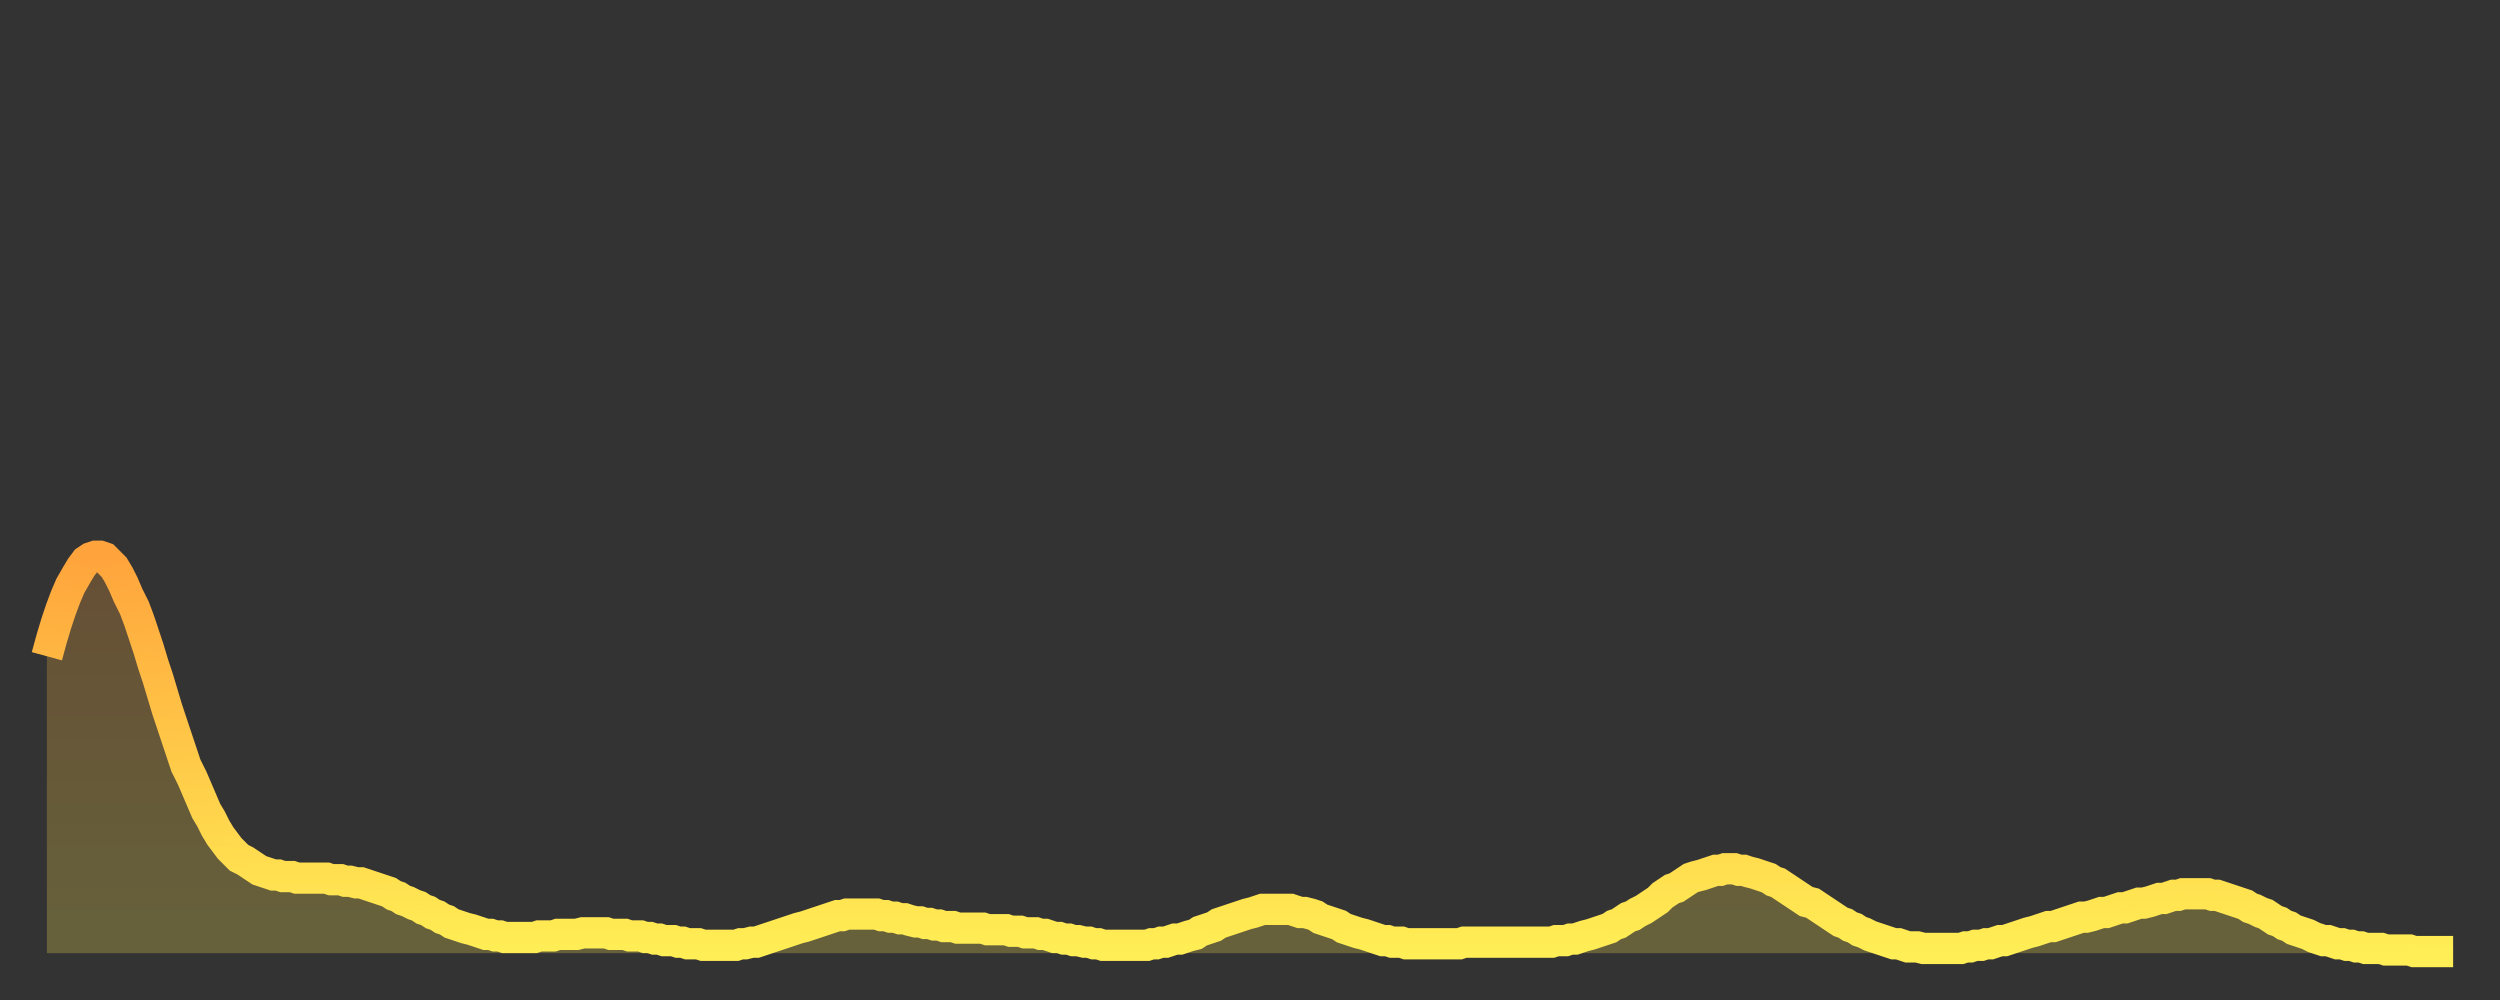
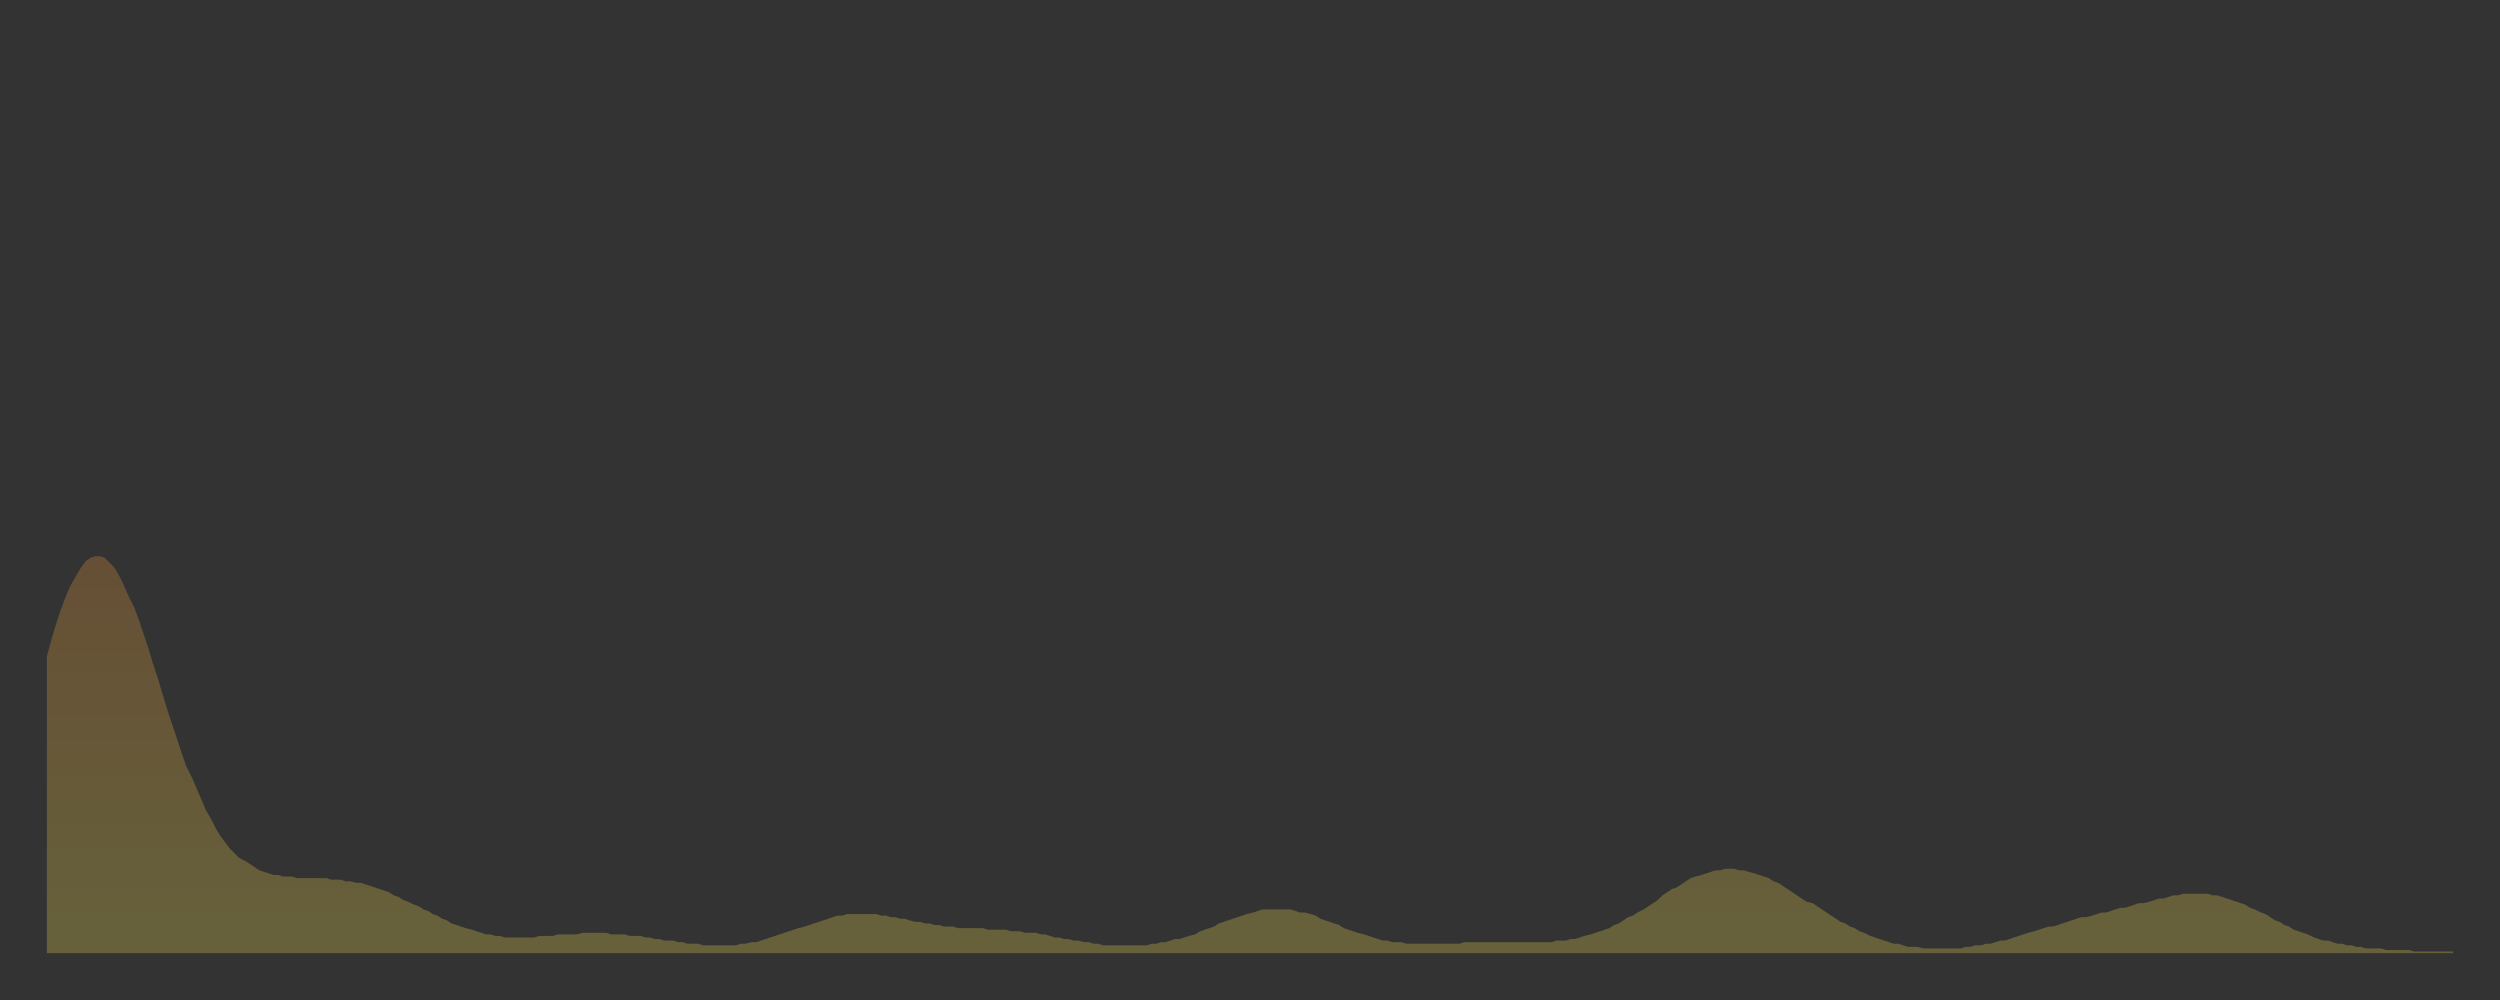
<svg xmlns="http://www.w3.org/2000/svg" baseProfile="full" height="64" version="1.1" width="160">
  <rect width="100%" height="100%" fill="#333333" stroke="none" />
  <defs>
    <linearGradient id="id487734" x1="0" x2="0" y1="0" y2="1">
      <stop offset="0%" stop-color="#ffa43c" />
      <stop offset="50%" stop-color="#ffc948" />
      <stop offset="100%" stop-color="#ffee55" />
    </linearGradient>
  </defs>
  <g transform="translate(3,3)">
    <g>
-       <path d="M 0.0 39.0 L 0.3 37.9 0.6 36.9 0.9 36.0 1.2 35.2 1.5 34.5 1.9 33.8 2.2 33.3 2.5 32.9 2.8 32.7 3.1 32.6 3.4 32.6 3.7 32.7 4.0 33.0 4.3 33.3 4.6 33.8 4.9 34.4 5.2 35.1 5.6 35.9 5.9 36.7 6.2 37.6 6.5 38.5 6.8 39.5 7.1 40.4 7.4 41.4 7.7 42.4 8.0 43.3 8.3 44.2 8.6 45.1 8.9 46.0 9.3 46.8 9.6 47.5 9.9 48.2 10.2 48.9 10.5 49.4 10.8 50.0 11.1 50.5 11.4 50.9 11.7 51.3 12.0 51.6 12.3 51.9 12.7 52.1 13.0 52.3 13.3 52.5 13.6 52.7 13.9 52.8 14.2 52.9 14.5 53.0 14.8 53.0 15.1 53.1 15.4 53.1 15.7 53.1 16.0 53.2 16.4 53.2 16.7 53.2 17.0 53.2 17.3 53.2 17.6 53.2 17.9 53.2 18.2 53.3 18.5 53.3 18.8 53.3 19.1 53.4 19.4 53.4 19.8 53.5 20.1 53.5 20.4 53.6 20.7 53.7 21.0 53.8 21.3 53.9 21.6 54.0 21.9 54.1 22.2 54.3 22.5 54.4 22.8 54.6 23.1 54.7 23.5 54.9 23.8 55.0 24.1 55.2 24.4 55.3 24.7 55.5 25.0 55.6 25.3 55.8 25.6 55.9 25.9 56.1 26.2 56.2 26.5 56.3 26.8 56.4 27.2 56.5 27.5 56.6 27.8 56.7 28.1 56.8 28.4 56.8 28.7 56.9 29.0 56.9 29.3 57.0 29.6 57.0 29.9 57.0 30.2 57.0 30.6 57.0 30.9 57.0 31.2 57.0 31.5 56.9 31.8 56.9 32.1 56.9 32.4 56.9 32.7 56.8 33.0 56.8 33.3 56.8 33.6 56.8 33.9 56.8 34.3 56.7 34.6 56.7 34.9 56.7 35.2 56.7 35.5 56.7 35.8 56.7 36.1 56.8 36.4 56.8 36.7 56.8 37.0 56.8 37.3 56.9 37.7 56.9 38.0 56.9 38.3 57.0 38.6 57.0 38.9 57.1 39.2 57.1 39.5 57.2 39.8 57.2 40.1 57.2 40.4 57.3 40.7 57.3 41.0 57.4 41.4 57.4 41.7 57.4 42.0 57.5 42.3 57.5 42.6 57.5 42.9 57.5 43.2 57.5 43.5 57.5 43.8 57.5 44.1 57.5 44.4 57.4 44.7 57.4 45.1 57.3 45.4 57.3 45.7 57.2 46.0 57.1 46.3 57.0 46.6 56.9 46.9 56.8 47.2 56.7 47.5 56.6 47.8 56.5 48.1 56.4 48.5 56.3 48.8 56.2 49.1 56.1 49.4 56.0 49.7 55.9 50.0 55.8 50.3 55.7 50.6 55.6 50.9 55.6 51.2 55.5 51.5 55.5 51.8 55.5 52.2 55.5 52.5 55.5 52.8 55.5 53.1 55.5 53.4 55.6 53.7 55.6 54.0 55.7 54.3 55.7 54.6 55.8 54.9 55.8 55.2 55.9 55.6 56.0 55.9 56.0 56.2 56.1 56.5 56.1 56.8 56.2 57.1 56.2 57.4 56.3 57.7 56.3 58.0 56.3 58.3 56.4 58.6 56.4 58.9 56.4 59.3 56.4 59.6 56.4 59.9 56.4 60.2 56.5 60.5 56.5 60.8 56.5 61.1 56.5 61.4 56.5 61.7 56.6 62.0 56.6 62.3 56.6 62.6 56.7 63.0 56.7 63.3 56.7 63.6 56.8 63.9 56.8 64.2 56.9 64.5 57.0 64.8 57.0 65.1 57.1 65.4 57.1 65.7 57.2 66.0 57.2 66.4 57.3 66.7 57.3 67.0 57.4 67.3 57.4 67.6 57.5 67.9 57.5 68.2 57.5 68.5 57.5 68.8 57.5 69.1 57.5 69.4 57.5 69.7 57.5 70.1 57.5 70.4 57.5 70.7 57.4 71.0 57.4 71.3 57.3 71.6 57.3 71.9 57.2 72.2 57.1 72.5 57.1 72.8 57.0 73.1 56.9 73.5 56.8 73.8 56.6 74.1 56.5 74.4 56.4 74.7 56.3 75.0 56.1 75.3 56.0 75.6 55.9 75.9 55.8 76.2 55.7 76.5 55.6 76.8 55.5 77.2 55.4 77.5 55.3 77.8 55.2 78.1 55.2 78.4 55.2 78.7 55.2 79.0 55.2 79.3 55.2 79.6 55.2 79.9 55.3 80.2 55.4 80.5 55.4 80.9 55.5 81.2 55.6 81.5 55.8 81.8 55.9 82.1 56.0 82.4 56.1 82.7 56.2 83.0 56.4 83.3 56.5 83.6 56.6 83.9 56.7 84.3 56.8 84.6 56.9 84.9 57.0 85.2 57.1 85.5 57.2 85.8 57.2 86.1 57.3 86.4 57.3 86.7 57.3 87.0 57.4 87.3 57.4 87.6 57.4 88.0 57.4 88.3 57.4 88.6 57.4 88.9 57.4 89.2 57.4 89.5 57.4 89.8 57.4 90.1 57.4 90.4 57.4 90.7 57.3 91.0 57.3 91.4 57.3 91.7 57.3 92.0 57.3 92.3 57.3 92.6 57.3 92.9 57.3 93.2 57.3 93.5 57.3 93.8 57.3 94.1 57.3 94.4 57.3 94.7 57.3 95.1 57.3 95.4 57.3 95.7 57.3 96.0 57.3 96.3 57.3 96.6 57.2 96.9 57.2 97.2 57.2 97.5 57.1 97.8 57.1 98.1 57.0 98.4 56.9 98.8 56.8 99.1 56.7 99.4 56.6 99.7 56.5 100.0 56.4 100.3 56.2 100.6 56.1 100.9 55.9 101.2 55.7 101.5 55.6 101.8 55.4 102.2 55.2 102.5 55.0 102.8 54.8 103.1 54.6 103.4 54.3 103.7 54.1 104.0 53.9 104.3 53.8 104.6 53.6 104.9 53.4 105.2 53.2 105.5 53.1 105.9 53.0 106.2 52.9 106.5 52.8 106.8 52.7 107.1 52.7 107.4 52.6 107.7 52.6 108.0 52.6 108.3 52.7 108.6 52.7 108.9 52.8 109.3 52.9 109.6 53.0 109.9 53.1 110.2 53.2 110.5 53.4 110.8 53.5 111.1 53.7 111.4 53.9 111.7 54.1 112.0 54.3 112.3 54.5 112.6 54.7 113.0 54.8 113.3 55.0 113.6 55.2 113.9 55.4 114.2 55.6 114.5 55.8 114.8 56.0 115.1 56.1 115.4 56.3 115.7 56.4 116.0 56.6 116.3 56.7 116.7 56.9 117.0 57.0 117.3 57.1 117.6 57.2 117.9 57.3 118.2 57.4 118.5 57.4 118.8 57.5 119.1 57.6 119.4 57.6 119.7 57.6 120.1 57.7 120.4 57.7 120.7 57.7 121.0 57.7 121.3 57.7 121.6 57.7 121.9 57.7 122.2 57.7 122.5 57.7 122.8 57.6 123.1 57.6 123.4 57.5 123.8 57.5 124.1 57.4 124.4 57.4 124.7 57.3 125.0 57.2 125.3 57.2 125.6 57.1 125.9 57.0 126.2 56.9 126.5 56.8 126.8 56.7 127.2 56.6 127.5 56.5 127.8 56.4 128.1 56.3 128.4 56.3 128.7 56.2 129.0 56.1 129.3 56.0 129.6 55.9 129.9 55.8 130.2 55.7 130.5 55.7 130.9 55.6 131.2 55.5 131.5 55.4 131.8 55.4 132.1 55.3 132.4 55.2 132.7 55.1 133.0 55.1 133.3 55.0 133.6 54.9 133.9 54.8 134.2 54.8 134.6 54.7 134.9 54.6 135.2 54.5 135.5 54.5 135.8 54.4 136.1 54.3 136.4 54.3 136.7 54.2 137.0 54.2 137.3 54.2 137.6 54.2 138.0 54.2 138.3 54.2 138.6 54.3 138.9 54.3 139.2 54.4 139.5 54.5 139.8 54.6 140.1 54.7 140.4 54.8 140.7 54.9 141.0 55.1 141.3 55.2 141.7 55.4 142.0 55.5 142.3 55.7 142.6 55.9 142.9 56.0 143.2 56.2 143.5 56.3 143.8 56.5 144.1 56.6 144.4 56.7 144.7 56.8 145.1 57.0 145.4 57.1 145.7 57.2 146.0 57.2 146.3 57.3 146.6 57.4 146.9 57.4 147.2 57.5 147.5 57.5 147.8 57.6 148.1 57.6 148.4 57.7 148.8 57.7 149.1 57.7 149.4 57.7 149.7 57.8 150.0 57.8 150.3 57.8 150.6 57.8 150.9 57.8 151.2 57.8 151.5 57.9 151.8 57.9 152.1 57.9 152.5 57.9 152.8 57.9 153.1 57.9 153.4 57.9 153.7 57.9 154.0 57.9" fill="none" id="graph-curve" opacity="1" stroke="url(#id487734)" stroke-width="2" />
      <path d="M 0 58 L 0.0 39.0 0.3 37.9 0.6 36.9 0.9 36.0 1.2 35.2 1.5 34.5 1.9 33.8 2.2 33.3 2.5 32.9 2.8 32.7 3.1 32.6 3.4 32.6 3.7 32.7 4.0 33.0 4.3 33.3 4.6 33.8 4.9 34.4 5.2 35.1 5.6 35.9 5.9 36.7 6.2 37.6 6.5 38.5 6.8 39.5 7.1 40.4 7.4 41.4 7.7 42.4 8.0 43.3 8.3 44.2 8.6 45.1 8.9 46.0 9.3 46.8 9.6 47.5 9.9 48.2 10.2 48.9 10.5 49.4 10.8 50.0 11.1 50.5 11.4 50.9 11.7 51.3 12.0 51.6 12.3 51.9 12.7 52.1 13.0 52.3 13.3 52.5 13.6 52.7 13.9 52.8 14.2 52.9 14.5 53.0 14.8 53.0 15.1 53.1 15.4 53.1 15.7 53.1 16.0 53.2 16.4 53.2 16.7 53.2 17.0 53.2 17.3 53.2 17.6 53.2 17.9 53.2 18.2 53.3 18.5 53.3 18.8 53.3 19.1 53.4 19.4 53.4 19.8 53.5 20.1 53.5 20.4 53.6 20.7 53.7 21.0 53.8 21.3 53.9 21.6 54.0 21.9 54.1 22.2 54.3 22.5 54.4 22.8 54.6 23.1 54.7 23.5 54.9 23.8 55.0 24.1 55.2 24.4 55.3 24.7 55.5 25.0 55.6 25.3 55.8 25.6 55.9 25.9 56.1 26.2 56.2 26.5 56.3 26.8 56.4 27.2 56.5 27.5 56.6 27.8 56.7 28.1 56.8 28.4 56.8 28.7 56.9 29.0 56.9 29.3 57.0 29.6 57.0 29.9 57.0 30.2 57.0 30.6 57.0 30.9 57.0 31.2 57.0 31.5 56.9 31.8 56.9 32.1 56.9 32.4 56.9 32.7 56.8 33.0 56.8 33.3 56.8 33.6 56.8 33.9 56.8 34.3 56.7 34.6 56.7 34.9 56.7 35.2 56.7 35.5 56.7 35.8 56.7 36.1 56.8 36.4 56.8 36.7 56.8 37.0 56.8 37.3 56.9 37.7 56.9 38.0 56.9 38.3 57.0 38.6 57.0 38.9 57.1 39.2 57.1 39.5 57.2 39.8 57.2 40.1 57.2 40.4 57.3 40.7 57.3 41.0 57.4 41.4 57.4 41.7 57.4 42.0 57.5 42.3 57.5 42.6 57.5 42.9 57.5 43.2 57.5 43.5 57.5 43.8 57.5 44.1 57.5 44.4 57.4 44.7 57.4 45.1 57.3 45.4 57.3 45.7 57.2 46.0 57.1 46.3 57.0 46.6 56.9 46.9 56.8 47.2 56.7 47.5 56.6 47.8 56.5 48.1 56.4 48.5 56.3 48.8 56.2 49.1 56.1 49.4 56.0 49.7 55.9 50.0 55.8 50.3 55.7 50.6 55.6 50.9 55.6 51.2 55.5 51.5 55.5 51.8 55.5 52.2 55.5 52.5 55.5 52.8 55.5 53.1 55.5 53.4 55.6 53.7 55.6 54.0 55.7 54.3 55.7 54.6 55.8 54.9 55.8 55.2 55.9 55.6 56.0 55.9 56.0 56.2 56.1 56.5 56.1 56.8 56.2 57.1 56.2 57.4 56.3 57.7 56.3 58.0 56.3 58.3 56.4 58.6 56.4 58.9 56.4 59.3 56.4 59.6 56.4 59.9 56.4 60.2 56.5 60.5 56.5 60.8 56.5 61.1 56.5 61.4 56.5 61.7 56.6 62.0 56.6 62.3 56.6 62.6 56.7 63.0 56.7 63.3 56.7 63.6 56.8 63.9 56.8 64.2 56.9 64.5 57.0 64.8 57.0 65.1 57.1 65.4 57.1 65.7 57.2 66.0 57.2 66.4 57.3 66.7 57.3 67.0 57.4 67.3 57.4 67.6 57.5 67.9 57.5 68.2 57.5 68.5 57.5 68.8 57.5 69.1 57.5 69.4 57.5 69.7 57.5 70.1 57.5 70.4 57.5 70.7 57.4 71.0 57.4 71.3 57.3 71.6 57.3 71.9 57.2 72.2 57.1 72.5 57.1 72.8 57.0 73.1 56.9 73.5 56.8 73.8 56.6 74.1 56.5 74.4 56.4 74.7 56.3 75.0 56.1 75.3 56.0 75.6 55.9 75.9 55.8 76.2 55.7 76.5 55.6 76.8 55.5 77.2 55.4 77.5 55.3 77.8 55.2 78.1 55.2 78.4 55.2 78.7 55.2 79.0 55.2 79.3 55.2 79.6 55.2 79.9 55.3 80.2 55.4 80.5 55.4 80.9 55.5 81.2 55.6 81.5 55.8 81.8 55.9 82.1 56.0 82.4 56.1 82.7 56.2 83.0 56.4 83.3 56.5 83.6 56.6 83.9 56.7 84.3 56.8 84.6 56.9 84.9 57.0 85.2 57.1 85.5 57.2 85.8 57.2 86.1 57.3 86.4 57.3 86.7 57.3 87.0 57.4 87.3 57.4 87.6 57.4 88.0 57.4 88.3 57.4 88.6 57.4 88.9 57.4 89.2 57.4 89.5 57.4 89.8 57.4 90.1 57.4 90.4 57.4 90.7 57.3 91.0 57.3 91.4 57.3 91.7 57.3 92.0 57.3 92.3 57.3 92.6 57.3 92.9 57.3 93.2 57.3 93.5 57.3 93.8 57.3 94.1 57.3 94.4 57.3 94.7 57.3 95.1 57.3 95.4 57.3 95.7 57.3 96.0 57.3 96.3 57.3 96.6 57.2 96.9 57.2 97.2 57.2 97.5 57.1 97.8 57.1 98.1 57.0 98.4 56.9 98.8 56.8 99.1 56.7 99.4 56.6 99.7 56.5 100.0 56.4 100.3 56.2 100.6 56.1 100.9 55.9 101.2 55.7 101.5 55.6 101.8 55.4 102.2 55.2 102.5 55.0 102.8 54.8 103.1 54.6 103.4 54.3 103.7 54.1 104.0 53.9 104.3 53.8 104.6 53.6 104.9 53.4 105.2 53.2 105.5 53.1 105.9 53.0 106.2 52.9 106.5 52.8 106.8 52.7 107.1 52.7 107.4 52.6 107.7 52.6 108.0 52.6 108.3 52.7 108.6 52.7 108.9 52.8 109.3 52.9 109.6 53.0 109.9 53.1 110.2 53.2 110.5 53.4 110.8 53.5 111.1 53.7 111.4 53.9 111.7 54.1 112.0 54.3 112.3 54.5 112.6 54.7 113.0 54.8 113.3 55.0 113.6 55.2 113.9 55.4 114.2 55.6 114.5 55.8 114.8 56.0 115.1 56.1 115.4 56.3 115.7 56.4 116.0 56.6 116.3 56.7 116.7 56.9 117.0 57.0 117.3 57.1 117.6 57.2 117.9 57.3 118.2 57.4 118.5 57.4 118.8 57.5 119.1 57.6 119.4 57.6 119.7 57.6 120.1 57.7 120.4 57.7 120.7 57.7 121.0 57.7 121.3 57.7 121.6 57.7 121.9 57.7 122.2 57.7 122.5 57.7 122.8 57.6 123.1 57.6 123.4 57.5 123.8 57.5 124.1 57.4 124.4 57.4 124.7 57.3 125.0 57.2 125.3 57.2 125.6 57.1 125.9 57.0 126.2 56.9 126.5 56.8 126.8 56.7 127.2 56.6 127.5 56.5 127.8 56.4 128.1 56.3 128.4 56.3 128.7 56.2 129.0 56.1 129.3 56.0 129.6 55.9 129.9 55.8 130.2 55.7 130.5 55.7 130.9 55.6 131.2 55.5 131.5 55.4 131.8 55.4 132.1 55.3 132.4 55.2 132.7 55.1 133.0 55.1 133.3 55.0 133.6 54.9 133.9 54.8 134.2 54.8 134.6 54.7 134.9 54.6 135.2 54.5 135.5 54.5 135.8 54.4 136.1 54.3 136.4 54.3 136.7 54.2 137.0 54.2 137.3 54.2 137.6 54.2 138.0 54.2 138.3 54.2 138.6 54.3 138.9 54.3 139.2 54.4 139.5 54.5 139.8 54.6 140.1 54.7 140.4 54.8 140.7 54.9 141.0 55.1 141.3 55.2 141.7 55.4 142.0 55.5 142.3 55.7 142.6 55.9 142.9 56.0 143.2 56.2 143.5 56.3 143.8 56.5 144.1 56.6 144.4 56.7 144.7 56.8 145.1 57.0 145.4 57.1 145.7 57.2 146.0 57.2 146.3 57.3 146.6 57.4 146.9 57.4 147.2 57.5 147.5 57.5 147.8 57.6 148.1 57.6 148.4 57.7 148.8 57.7 149.1 57.7 149.4 57.7 149.7 57.8 150.0 57.8 150.3 57.8 150.6 57.8 150.9 57.8 151.2 57.8 151.5 57.9 151.8 57.9 152.1 57.9 152.5 57.9 152.8 57.9 153.1 57.9 153.4 57.9 153.7 57.9 154.0 57.9 154 58" fill="url(#id487734)" fill-opacity=".25" id="graph-shadow" />
    </g>
  </g>
</svg>